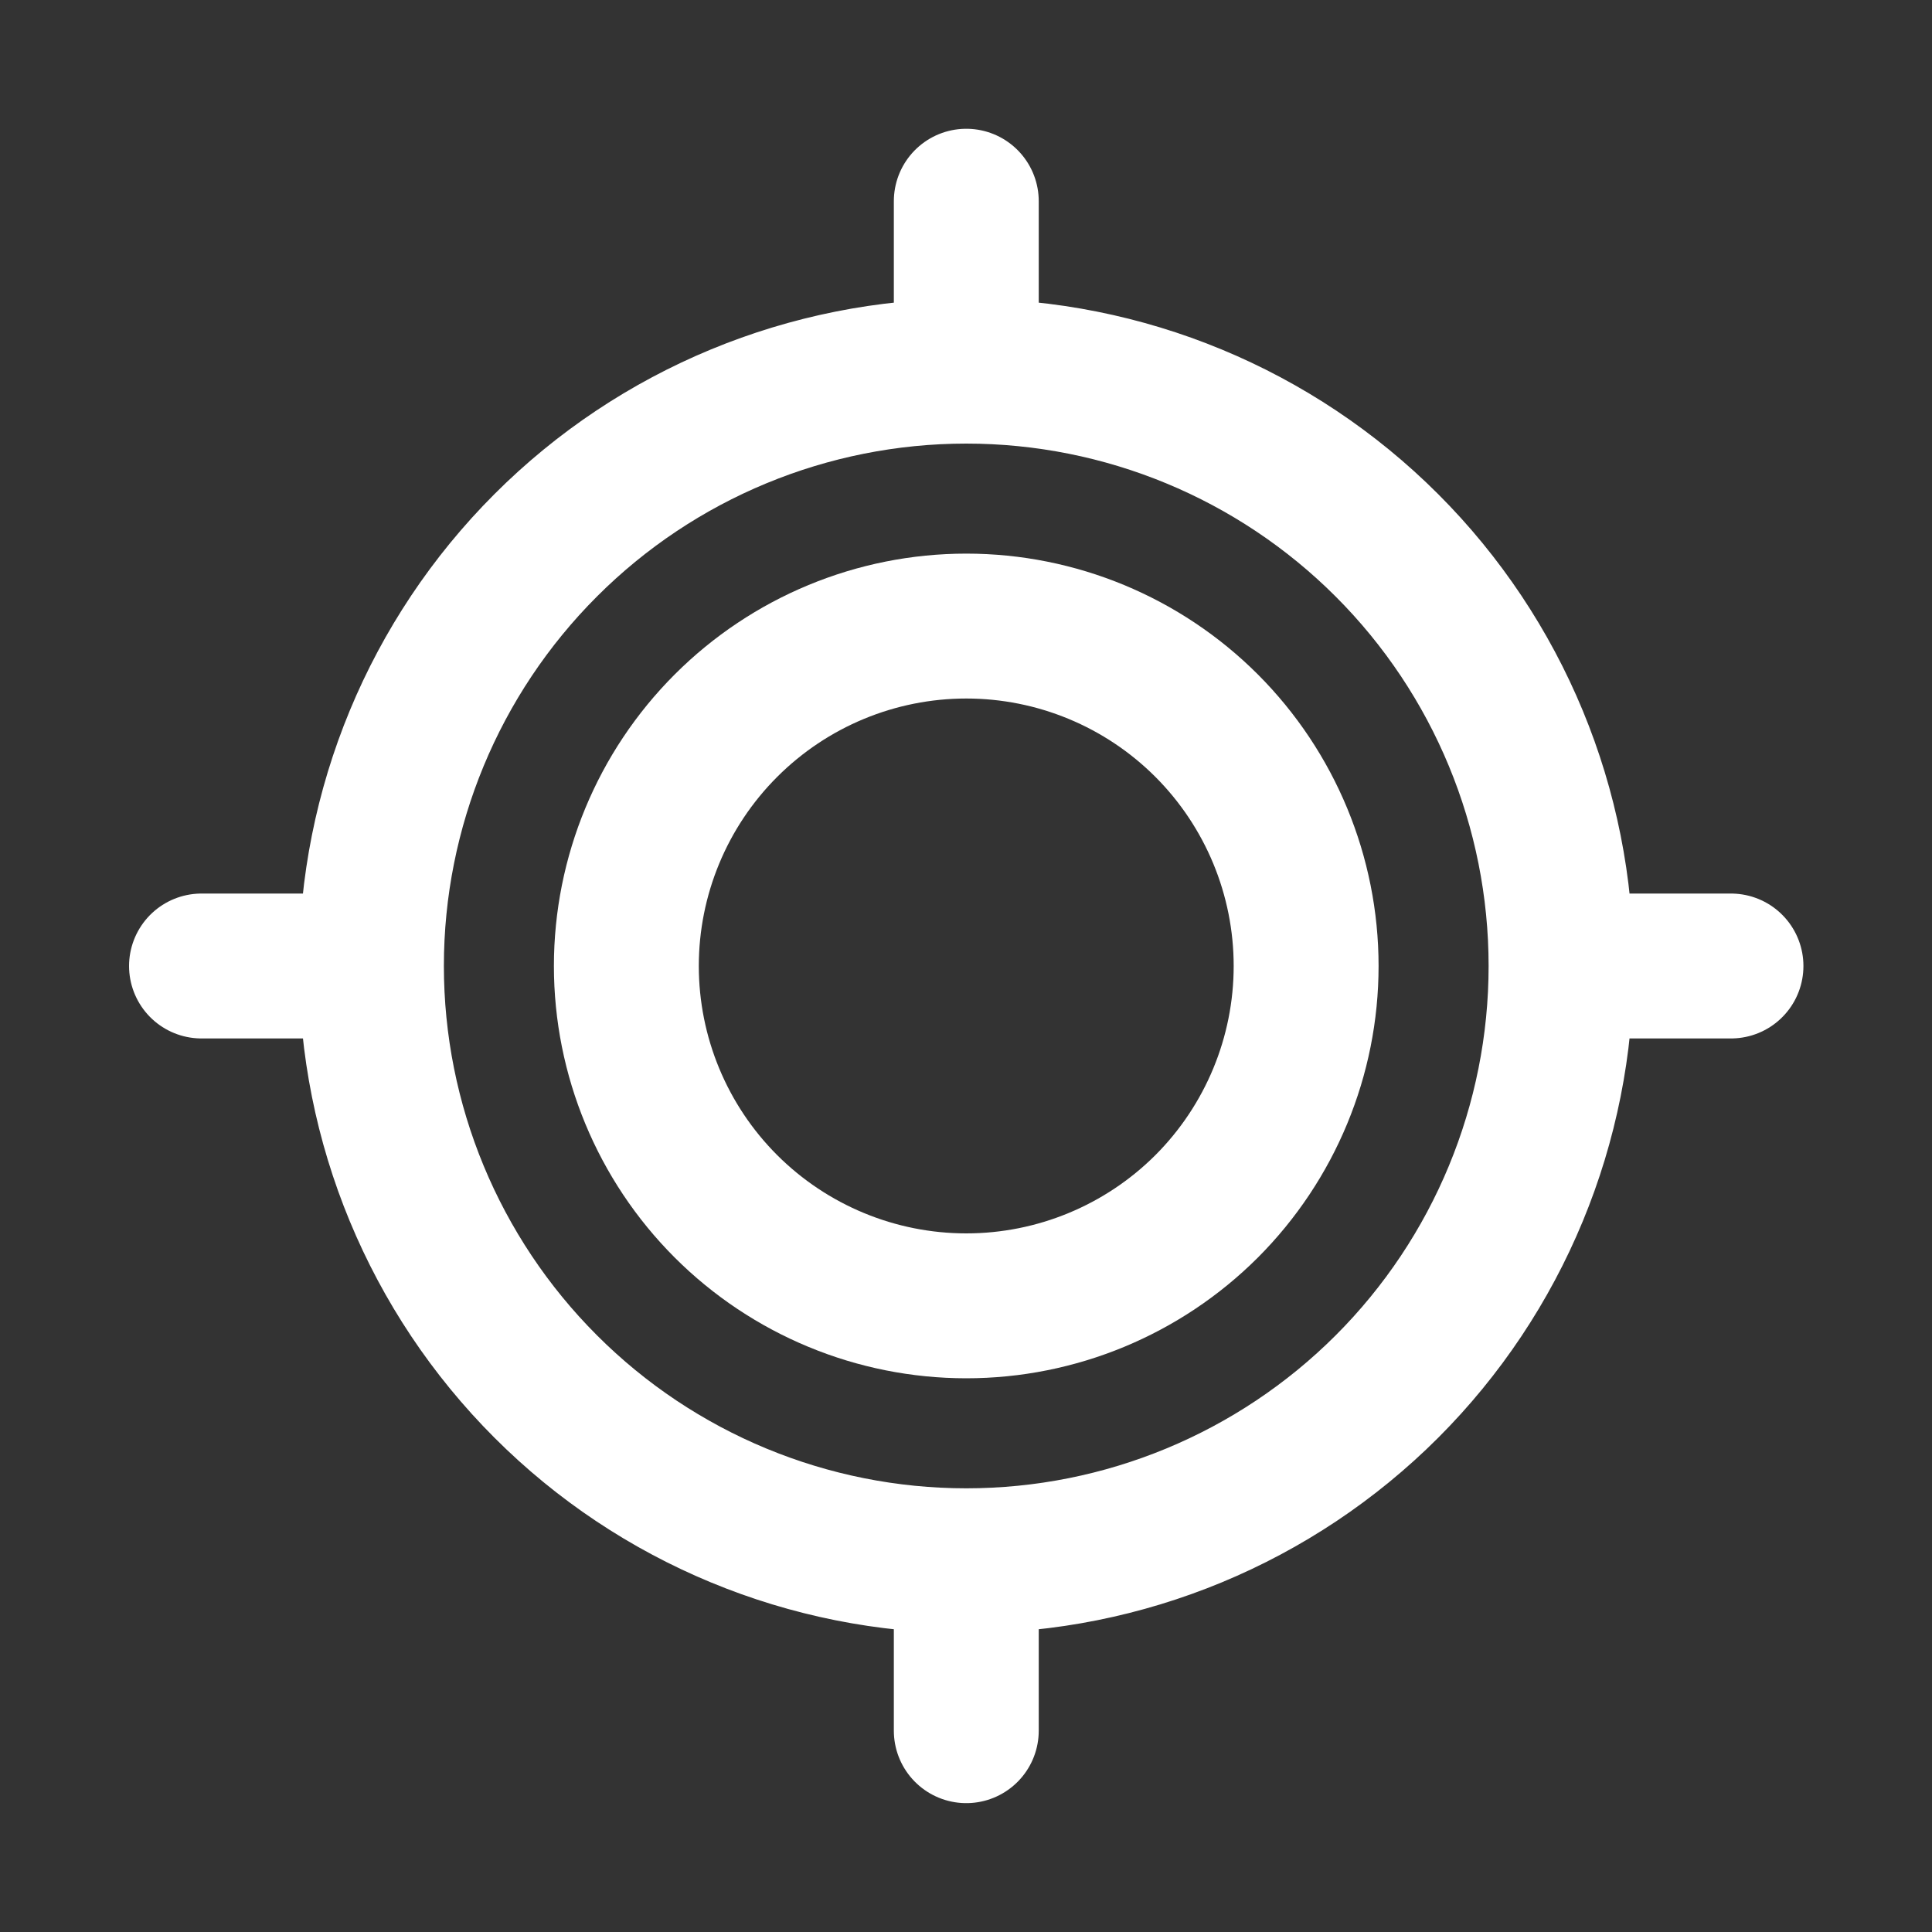
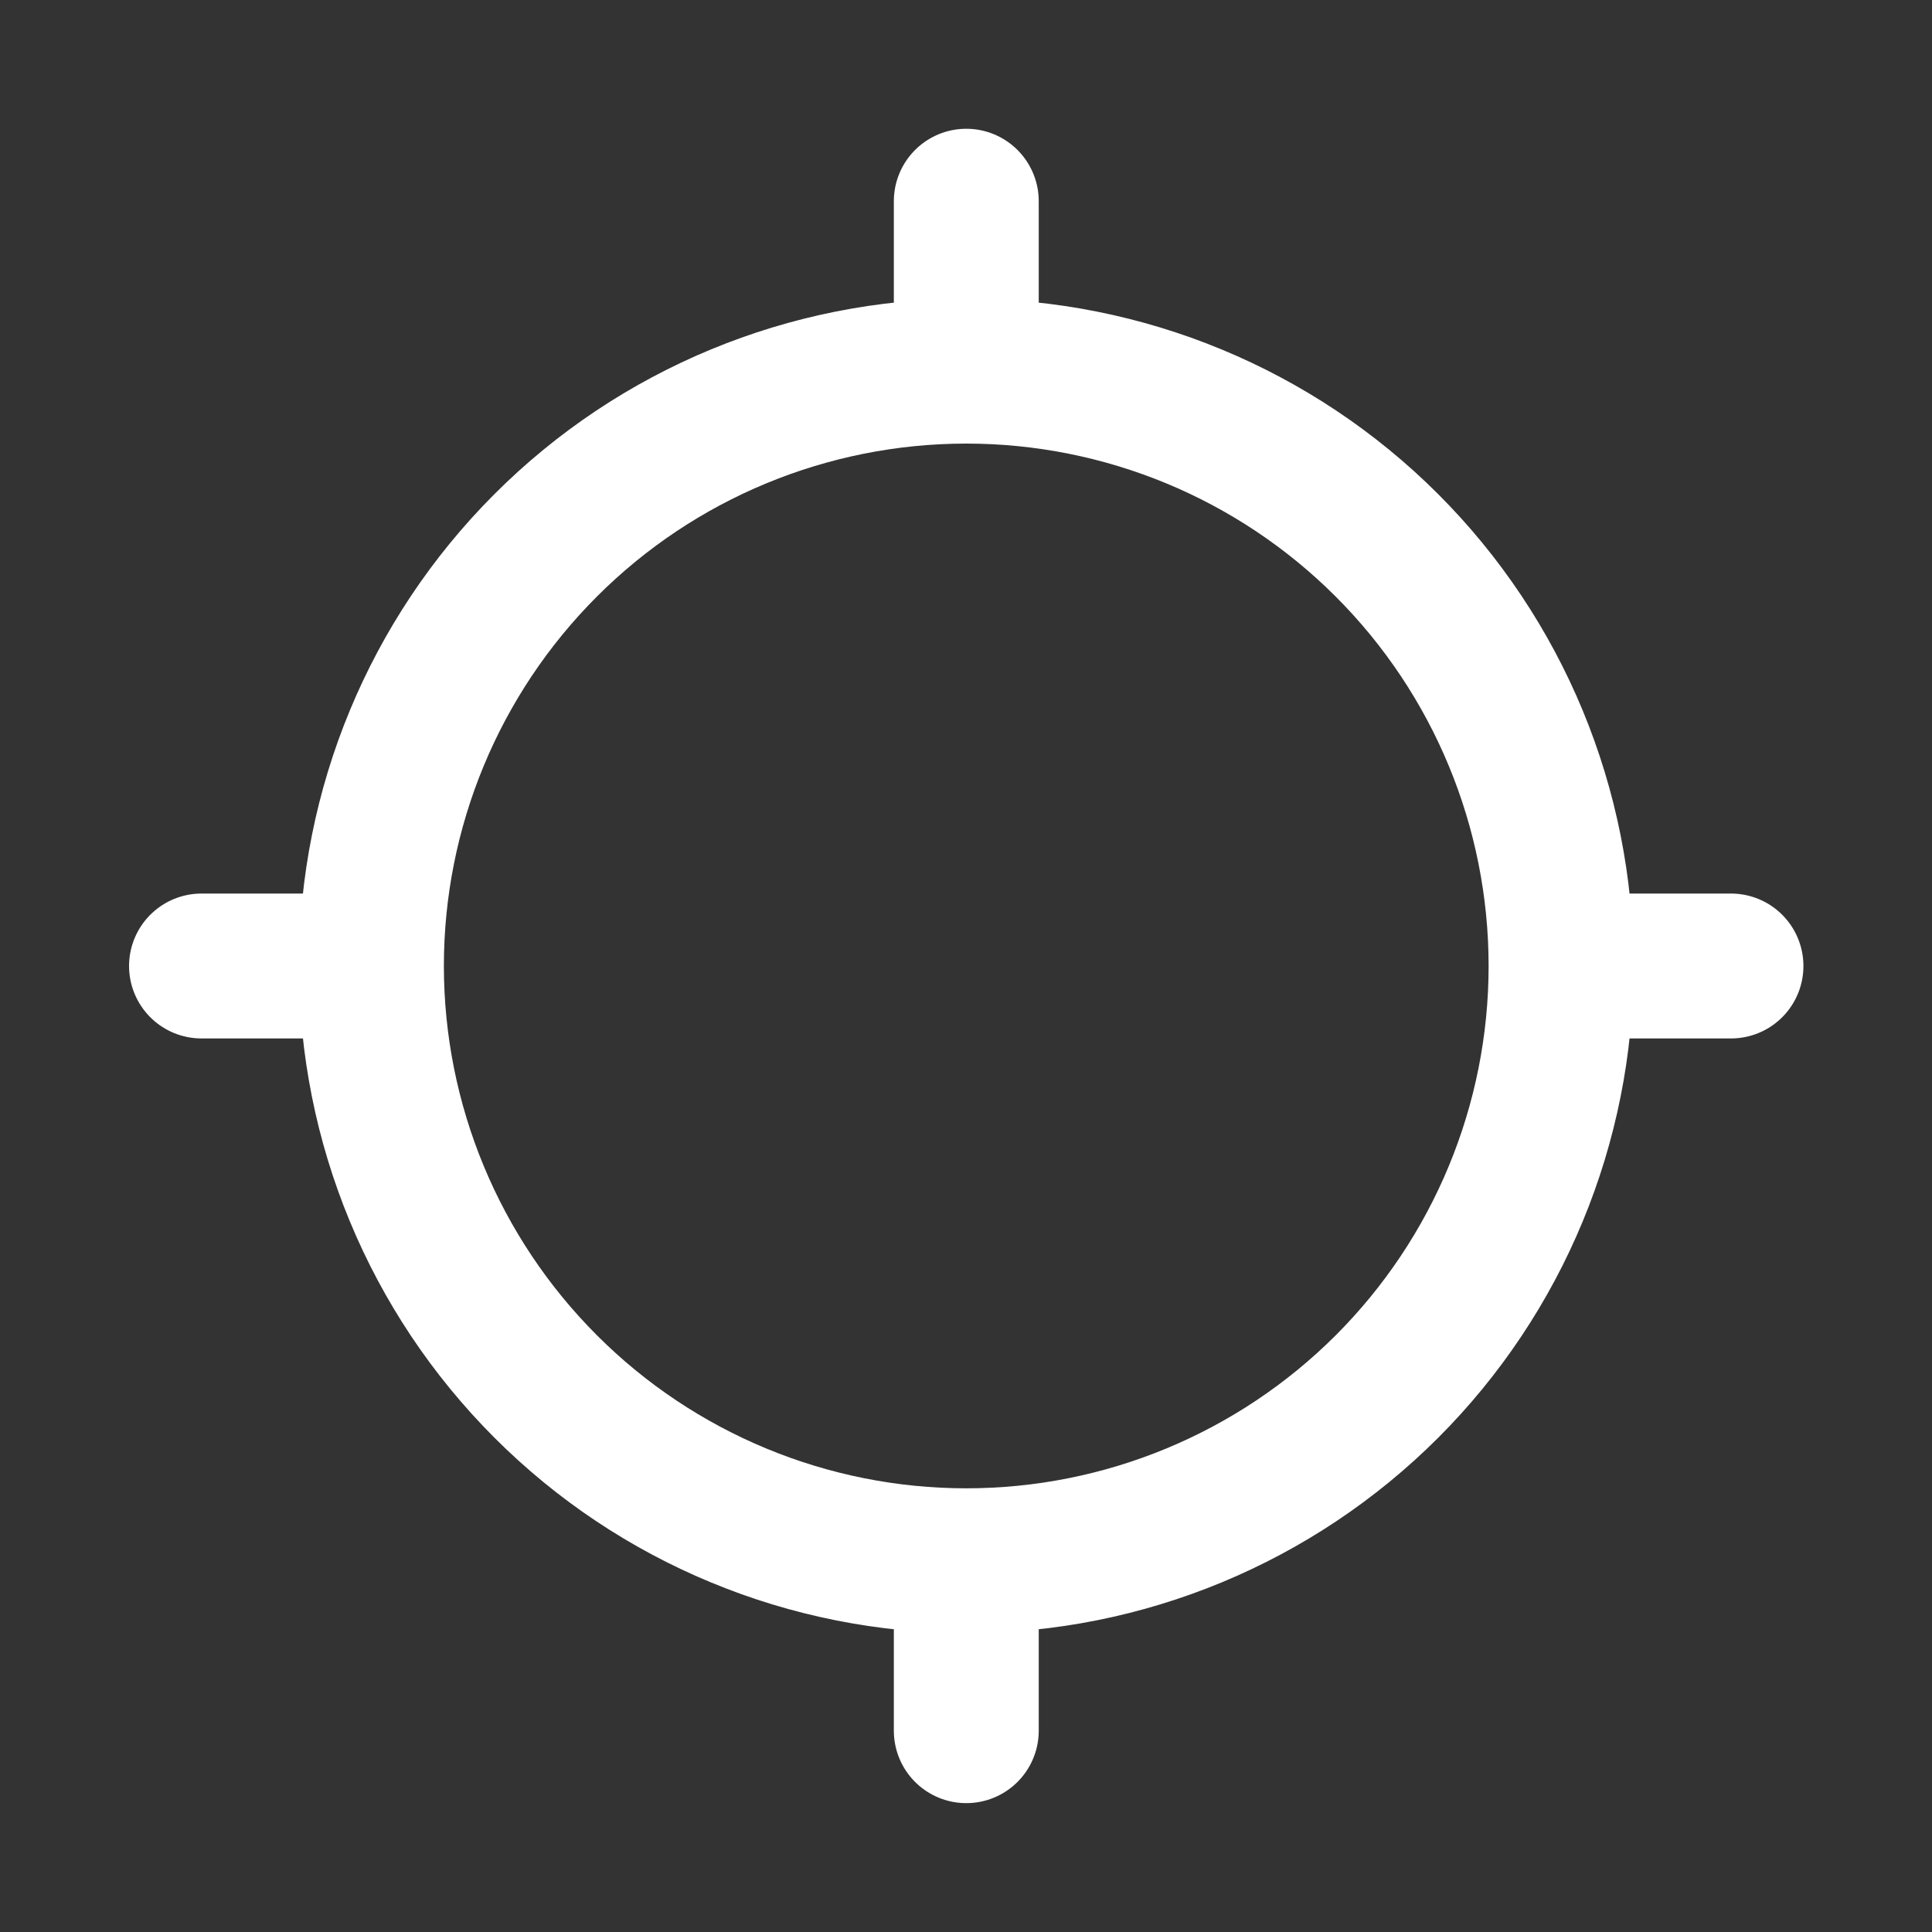
<svg xmlns="http://www.w3.org/2000/svg" width="20" height="20" viewBox="0 0 20 20" fill="none">
  <rect x="0" y="0" width="20" height="20" fill="#333333" stroke="none" />
  <path d="M17.919 10H16.16M16.16 10C16.16 11.633 15.512 13.199 14.357 14.354C13.202 15.508 11.636 16.157 10.003 16.157M16.16 10C16.16 8.366 15.512 6.8 14.357 5.645C13.202 4.49 11.636 3.842 10.003 3.842M10.003 2.083V3.842M10.003 3.842C8.37 3.842 6.803 4.49 5.649 5.645C4.494 6.8 3.845 8.366 3.845 9.999C3.845 11.632 4.494 13.198 5.649 14.353C6.803 15.508 8.37 16.157 10.003 16.157M2.086 10H3.845M10.003 17.916V16.157" stroke="white" stroke-width="1.5" stroke-miterlimit="10" stroke-linecap="round" />
-   <path d="M10.003 13.518C10.936 13.518 11.831 13.147 12.491 12.488C13.15 11.828 13.521 10.933 13.521 10C13.521 9.067 13.15 8.172 12.491 7.512C11.831 6.852 10.936 6.481 10.003 6.481C9.07 6.481 8.175 6.852 7.515 7.512C6.855 8.172 6.484 9.067 6.484 10C6.484 10.933 6.855 11.828 7.515 12.488C8.175 13.147 9.07 13.518 10.003 13.518Z" stroke="white" stroke-width="1.5" stroke-miterlimit="10" stroke-linecap="round" />
</svg>